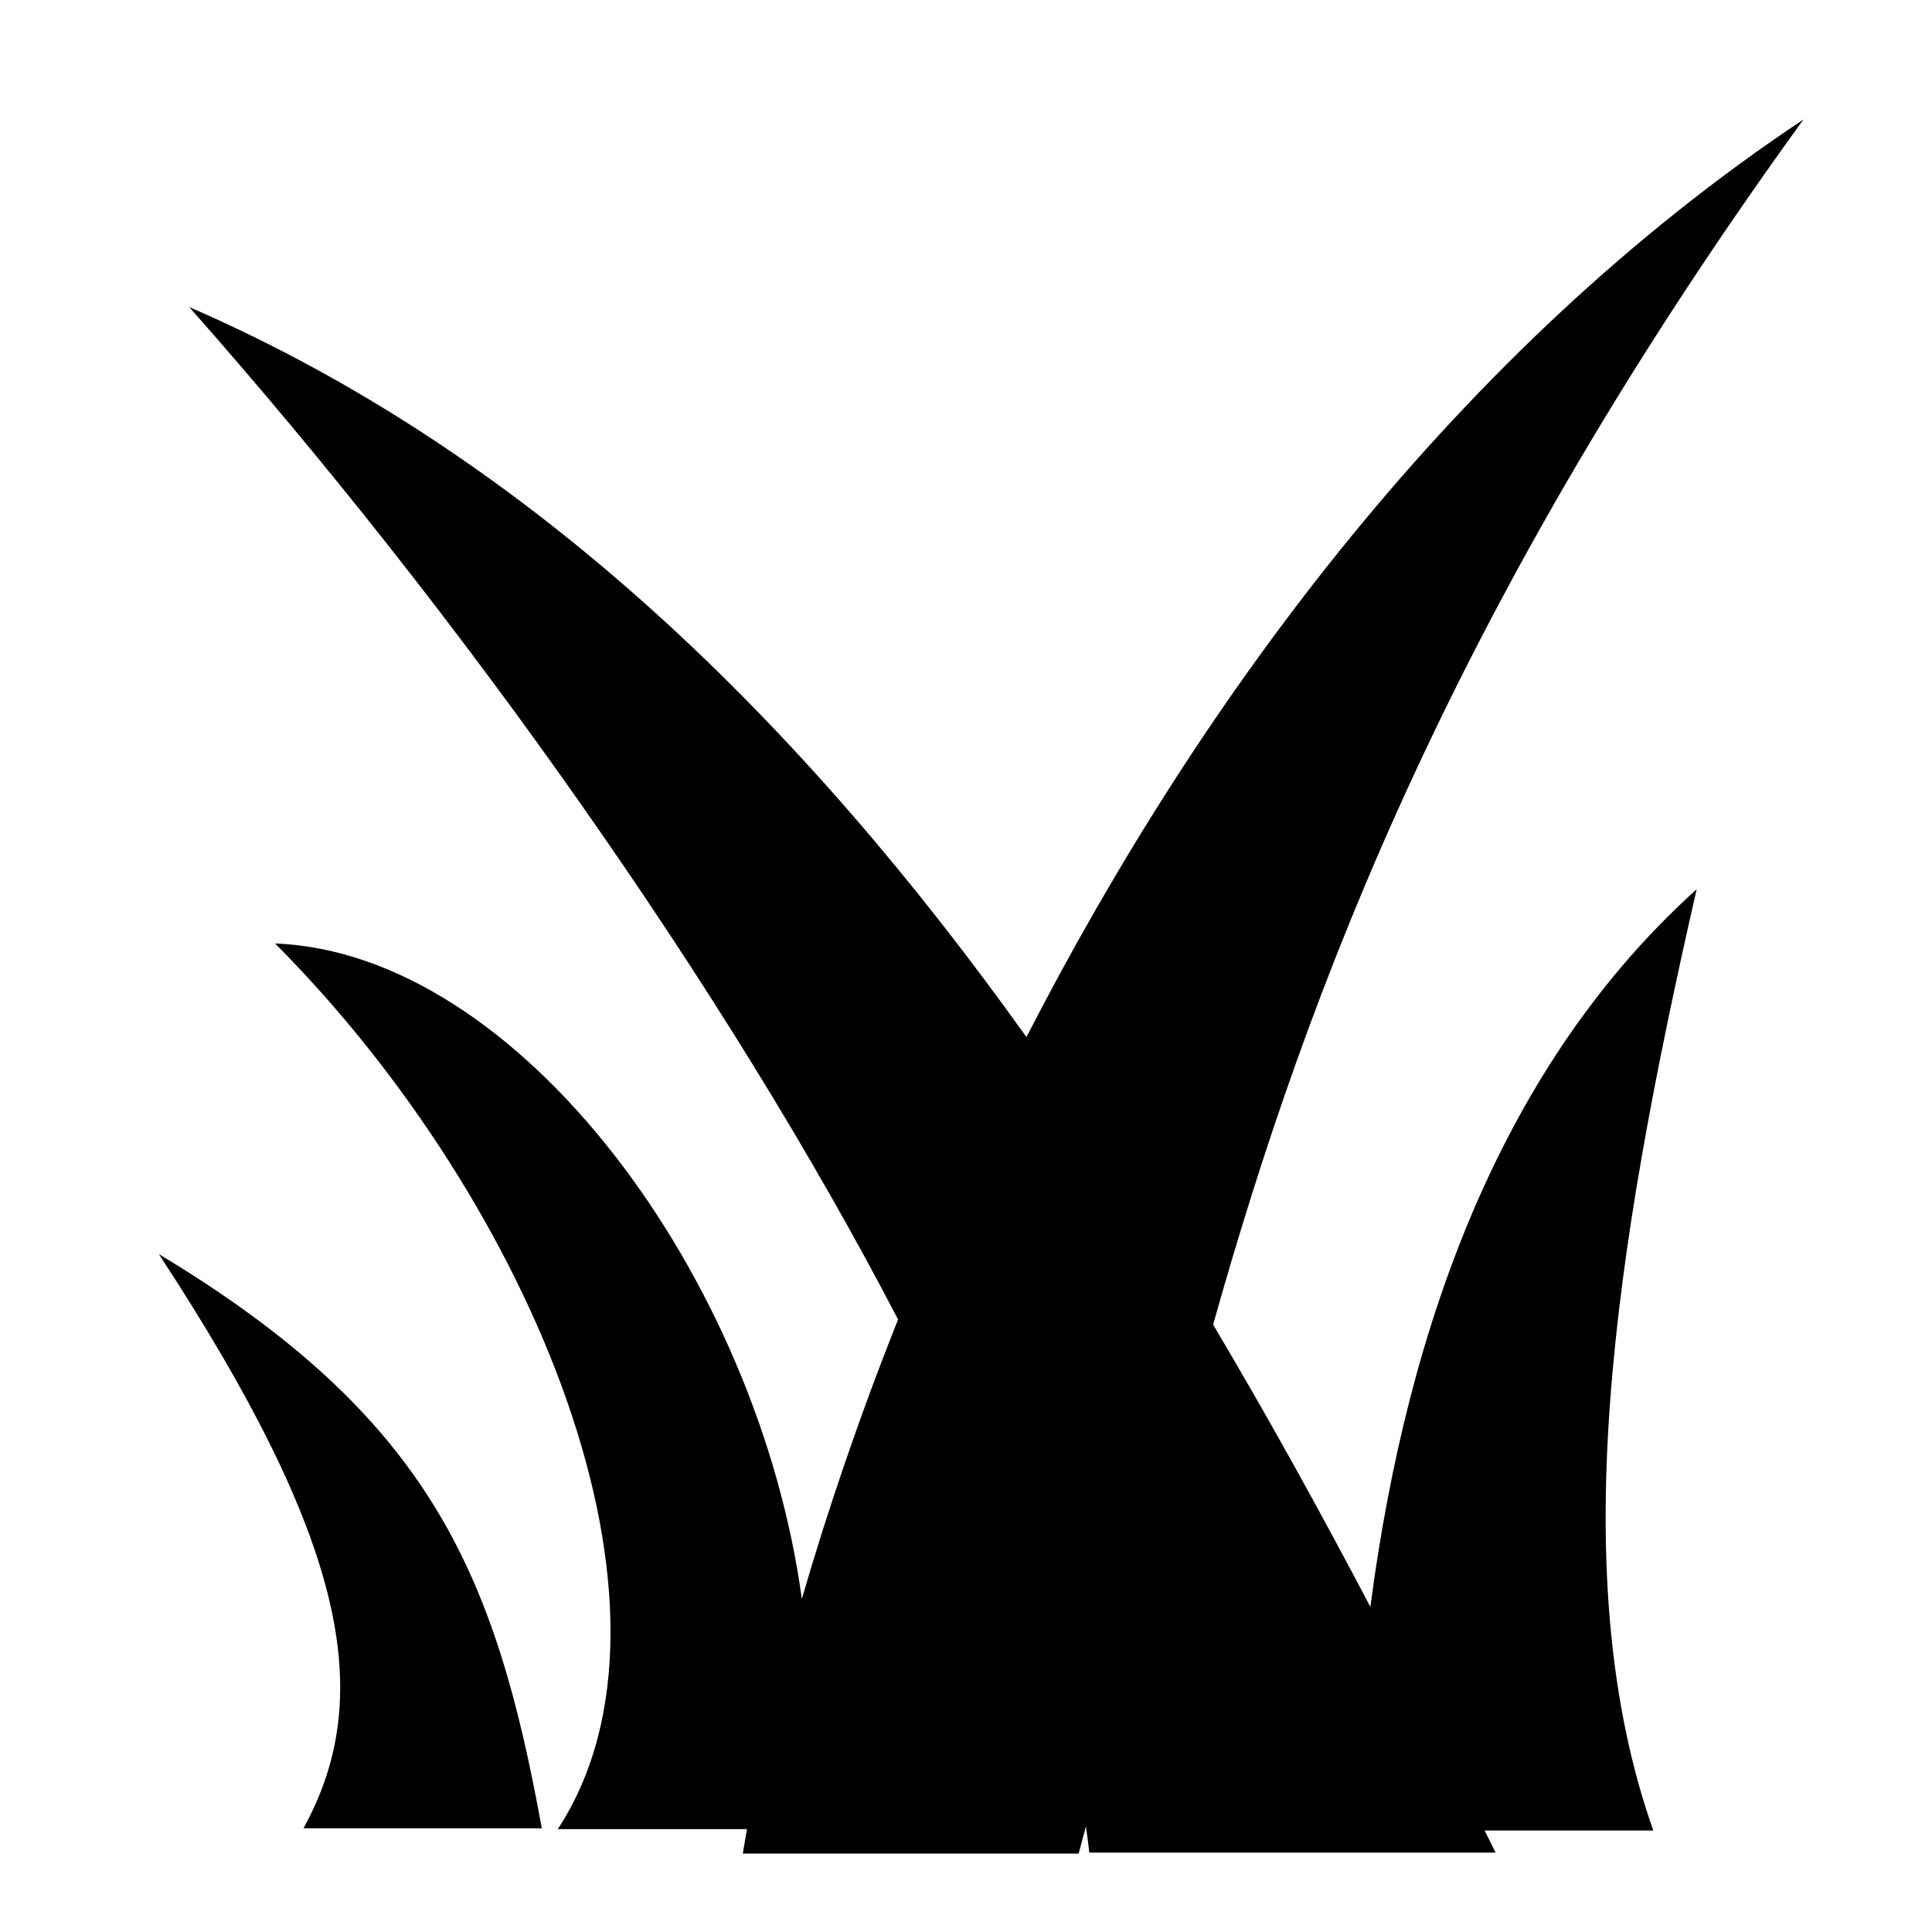
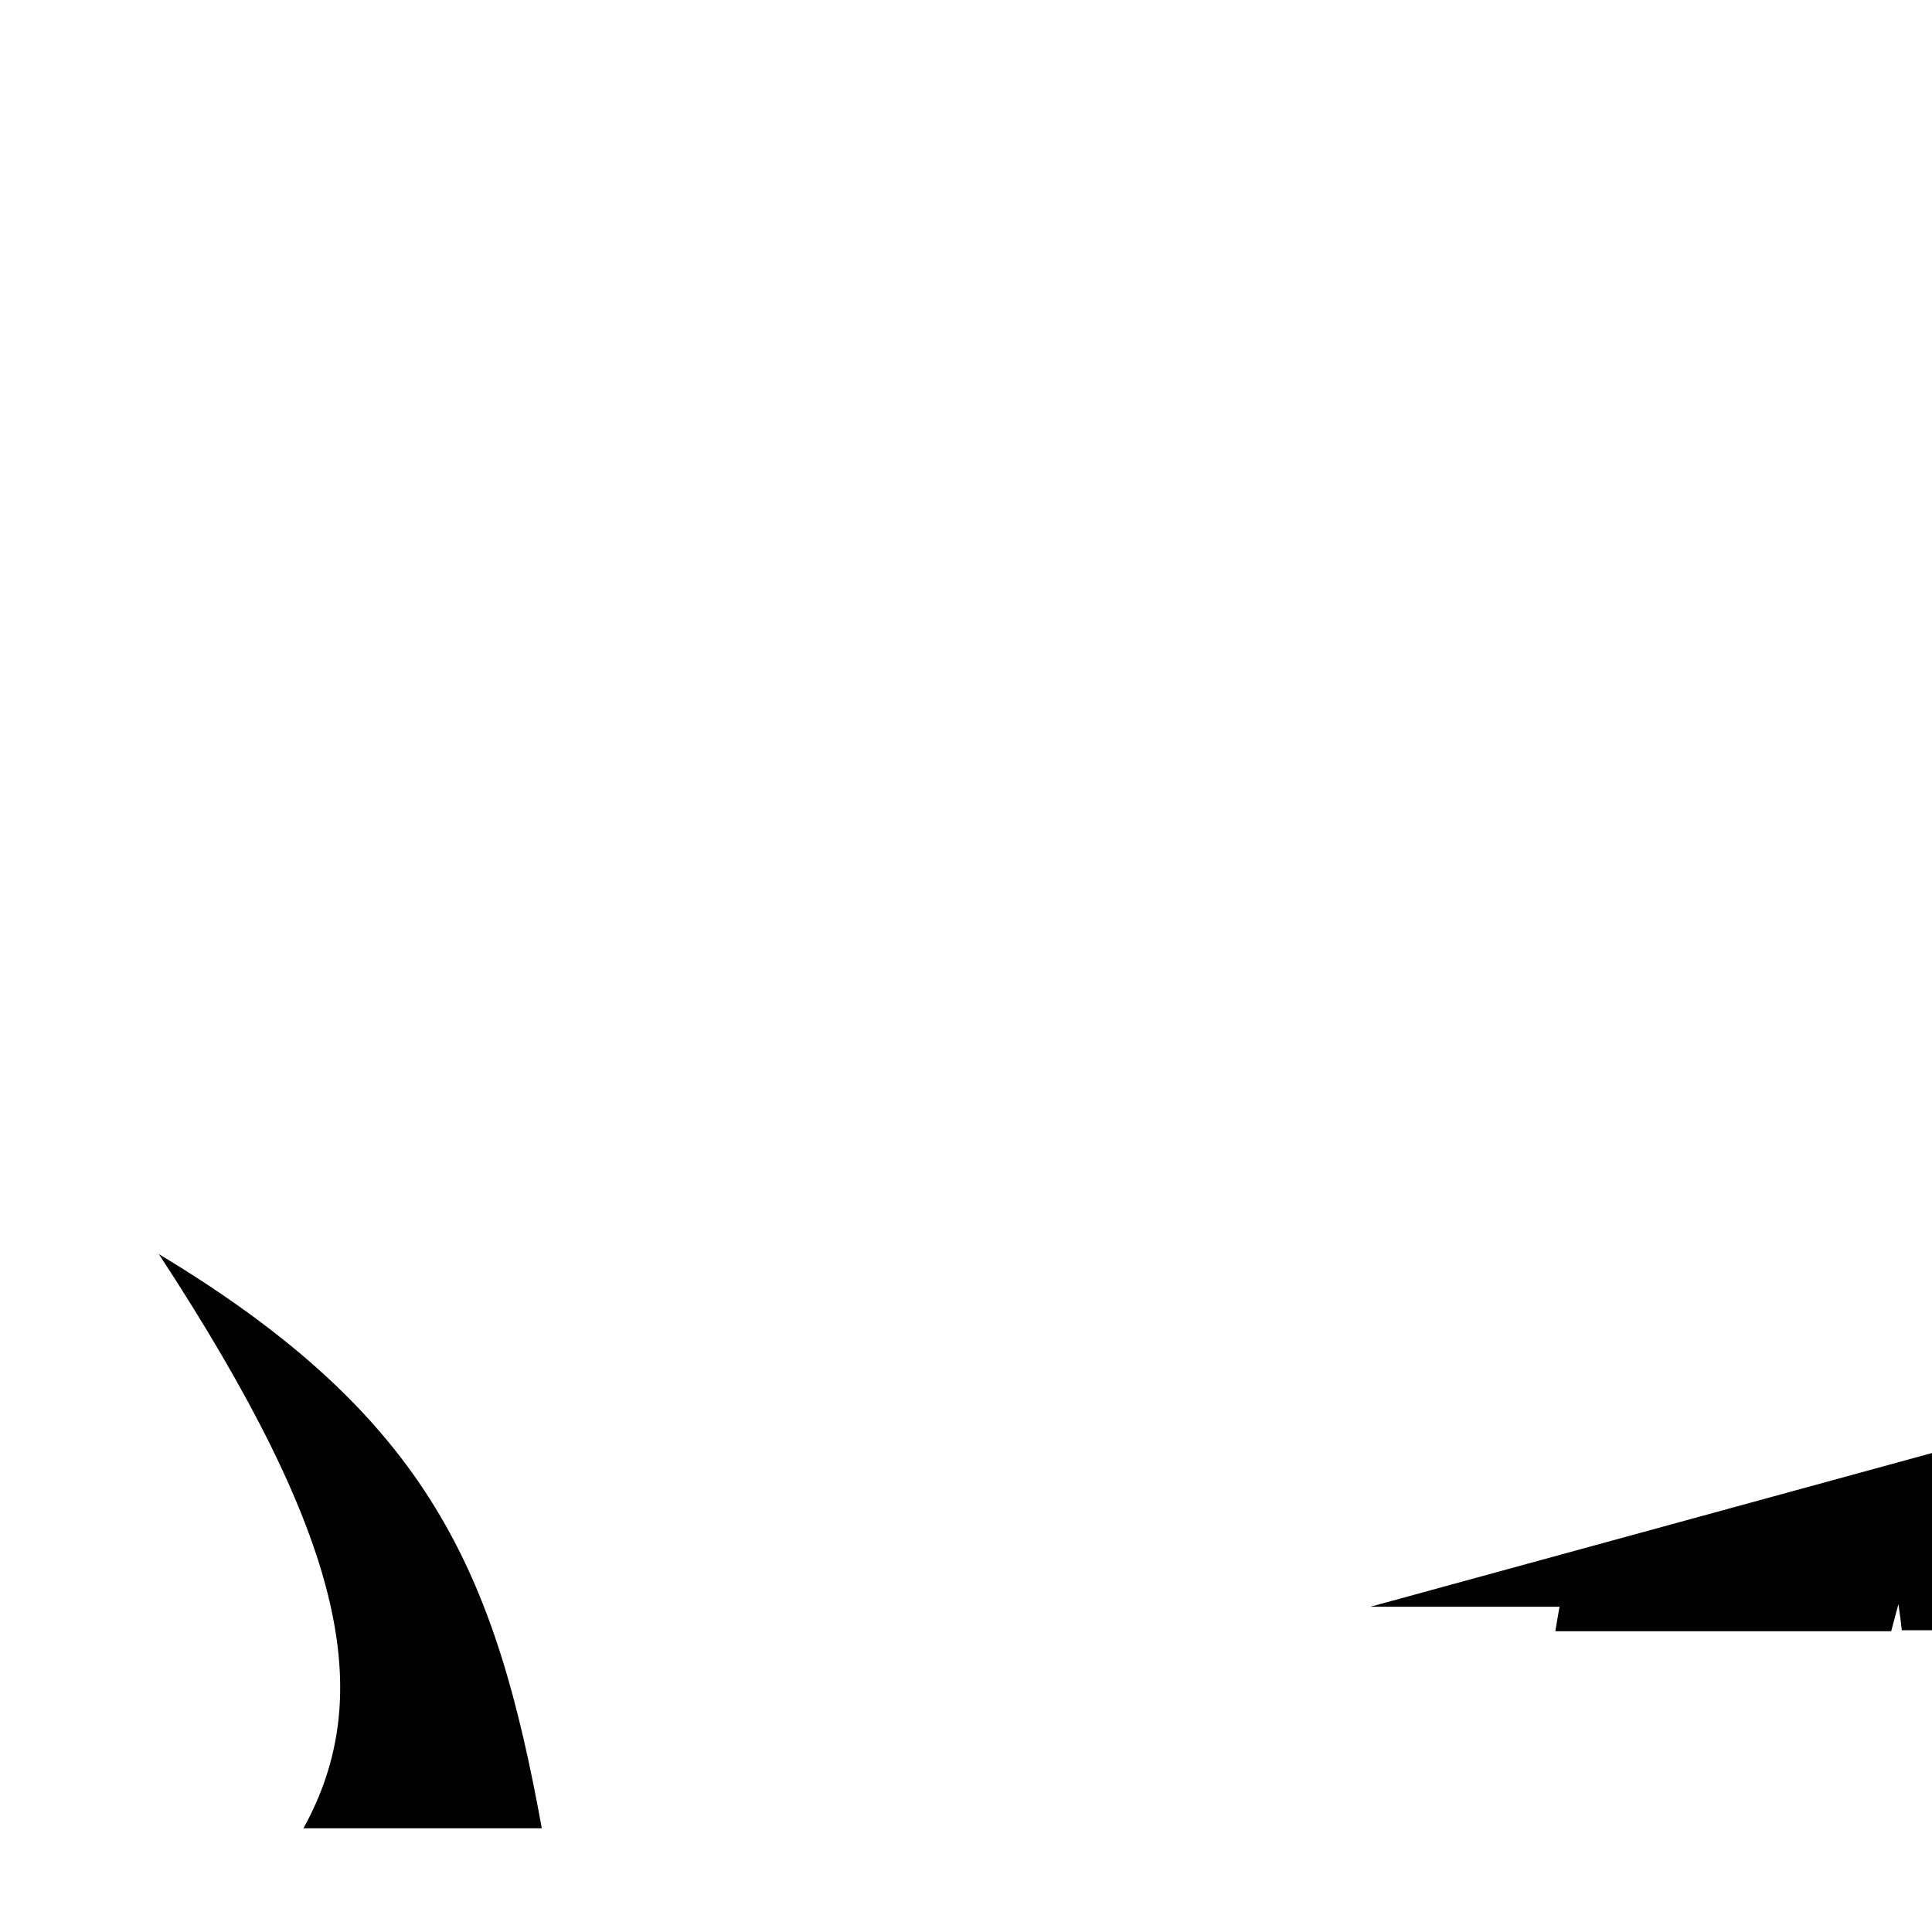
<svg xmlns="http://www.w3.org/2000/svg" fill="#000000" width="800px" height="800px" viewBox="0 0 32 32" version="1.1">
  <title>grass</title>
-   <path d="M22.697 26.613c-0.814-1.546-1.678-3.115-2.604-4.673 1.58-5.622 4.047-12.050 9.778-19.961-5.708 3.798-9.955 9.525-12.87 15.198-3.632-5.087-8.11-9.597-13.867-12.091 4.515 5.099 8.899 11.303 11.741 16.769-0.642 1.612-1.172 3.172-1.594 4.629-0.723-5.318-4.674-10.701-8.725-10.857 4.268 4.285 7.064 11.032 4.683 14.669h3.134c-0.025 0.137-0.048 0.272-0.070 0.405h5.563c0.040-0.15 0.080-0.3 0.12-0.45 0.021 0.147 0.041 0.292 0.056 0.434h6.73c-0.060-0.122-0.121-0.244-0.182-0.366h2.794c-1.477-4.18-0.675-9.497 0.718-15.59-3.182 2.868-4.782 7.131-5.404 11.883zM2.631 20.772c3.101 4.734 3.61 7.309 2.395 9.51l3.948-0c-0.766-4.212-1.84-6.802-6.343-9.51z" />
+   <path d="M22.697 26.613h3.134c-0.025 0.137-0.048 0.272-0.070 0.405h5.563c0.040-0.15 0.080-0.3 0.12-0.45 0.021 0.147 0.041 0.292 0.056 0.434h6.73c-0.060-0.122-0.121-0.244-0.182-0.366h2.794c-1.477-4.18-0.675-9.497 0.718-15.59-3.182 2.868-4.782 7.131-5.404 11.883zM2.631 20.772c3.101 4.734 3.61 7.309 2.395 9.51l3.948-0c-0.766-4.212-1.84-6.802-6.343-9.51z" />
</svg>